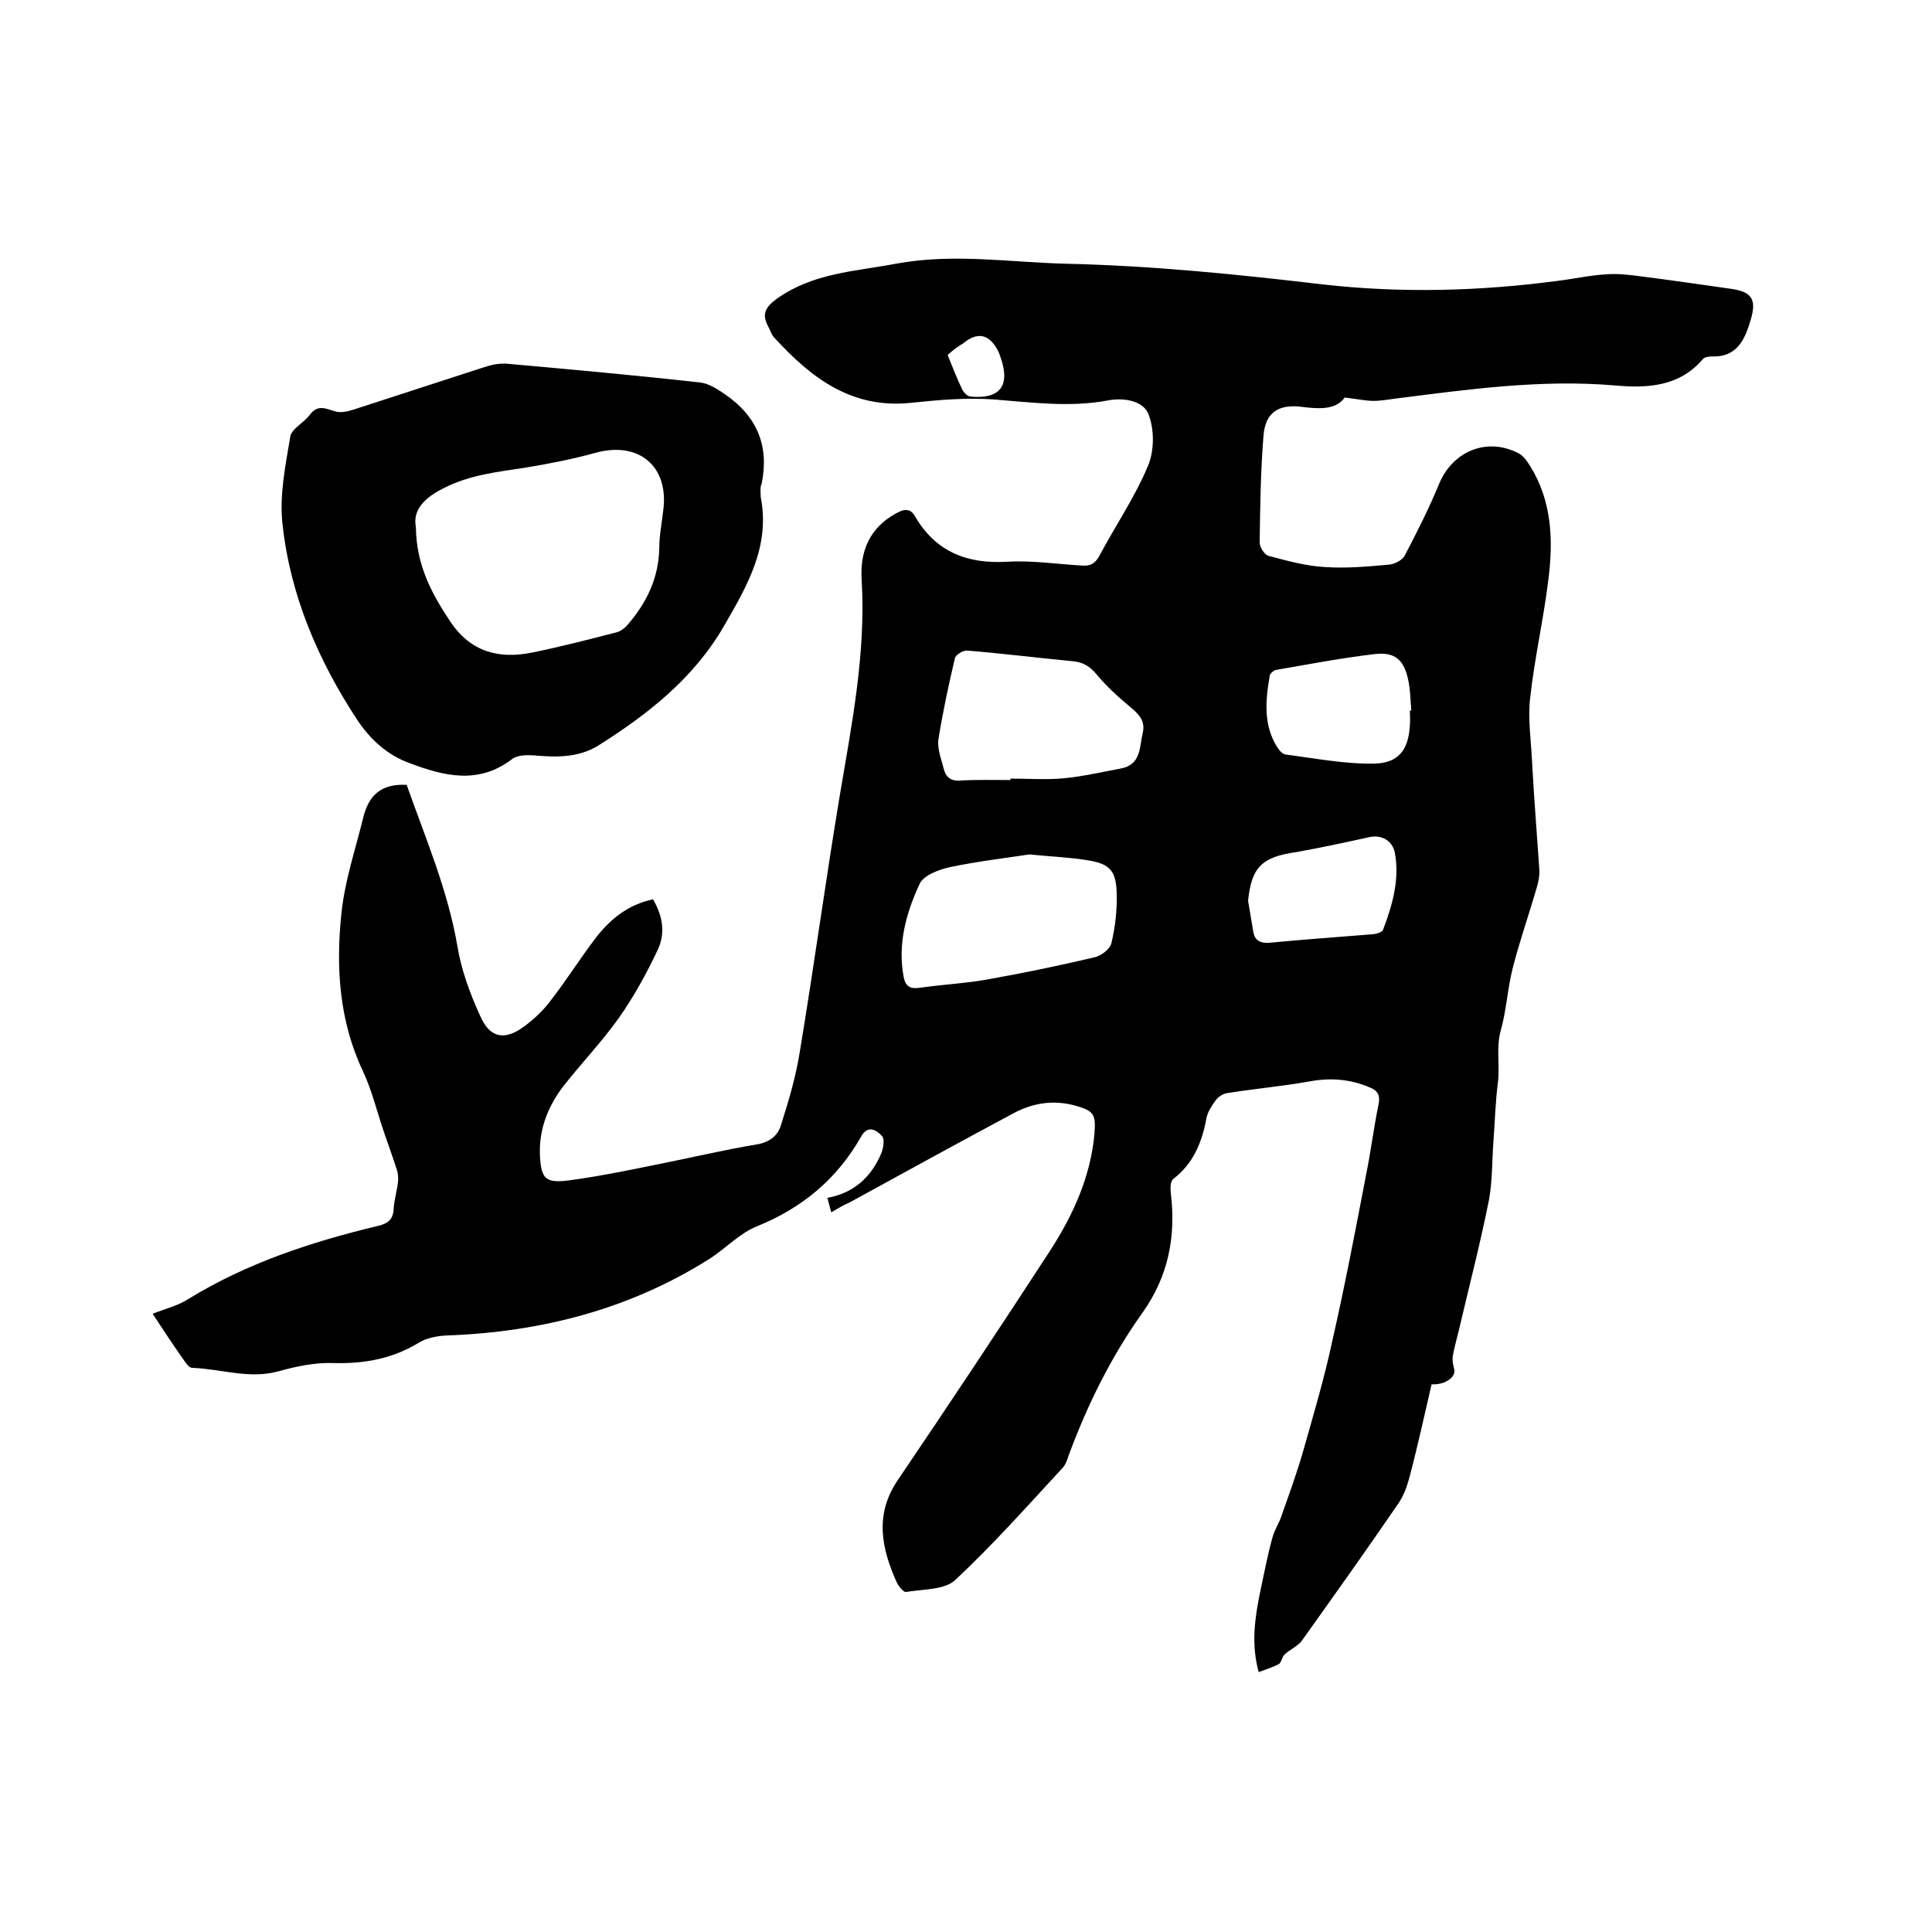
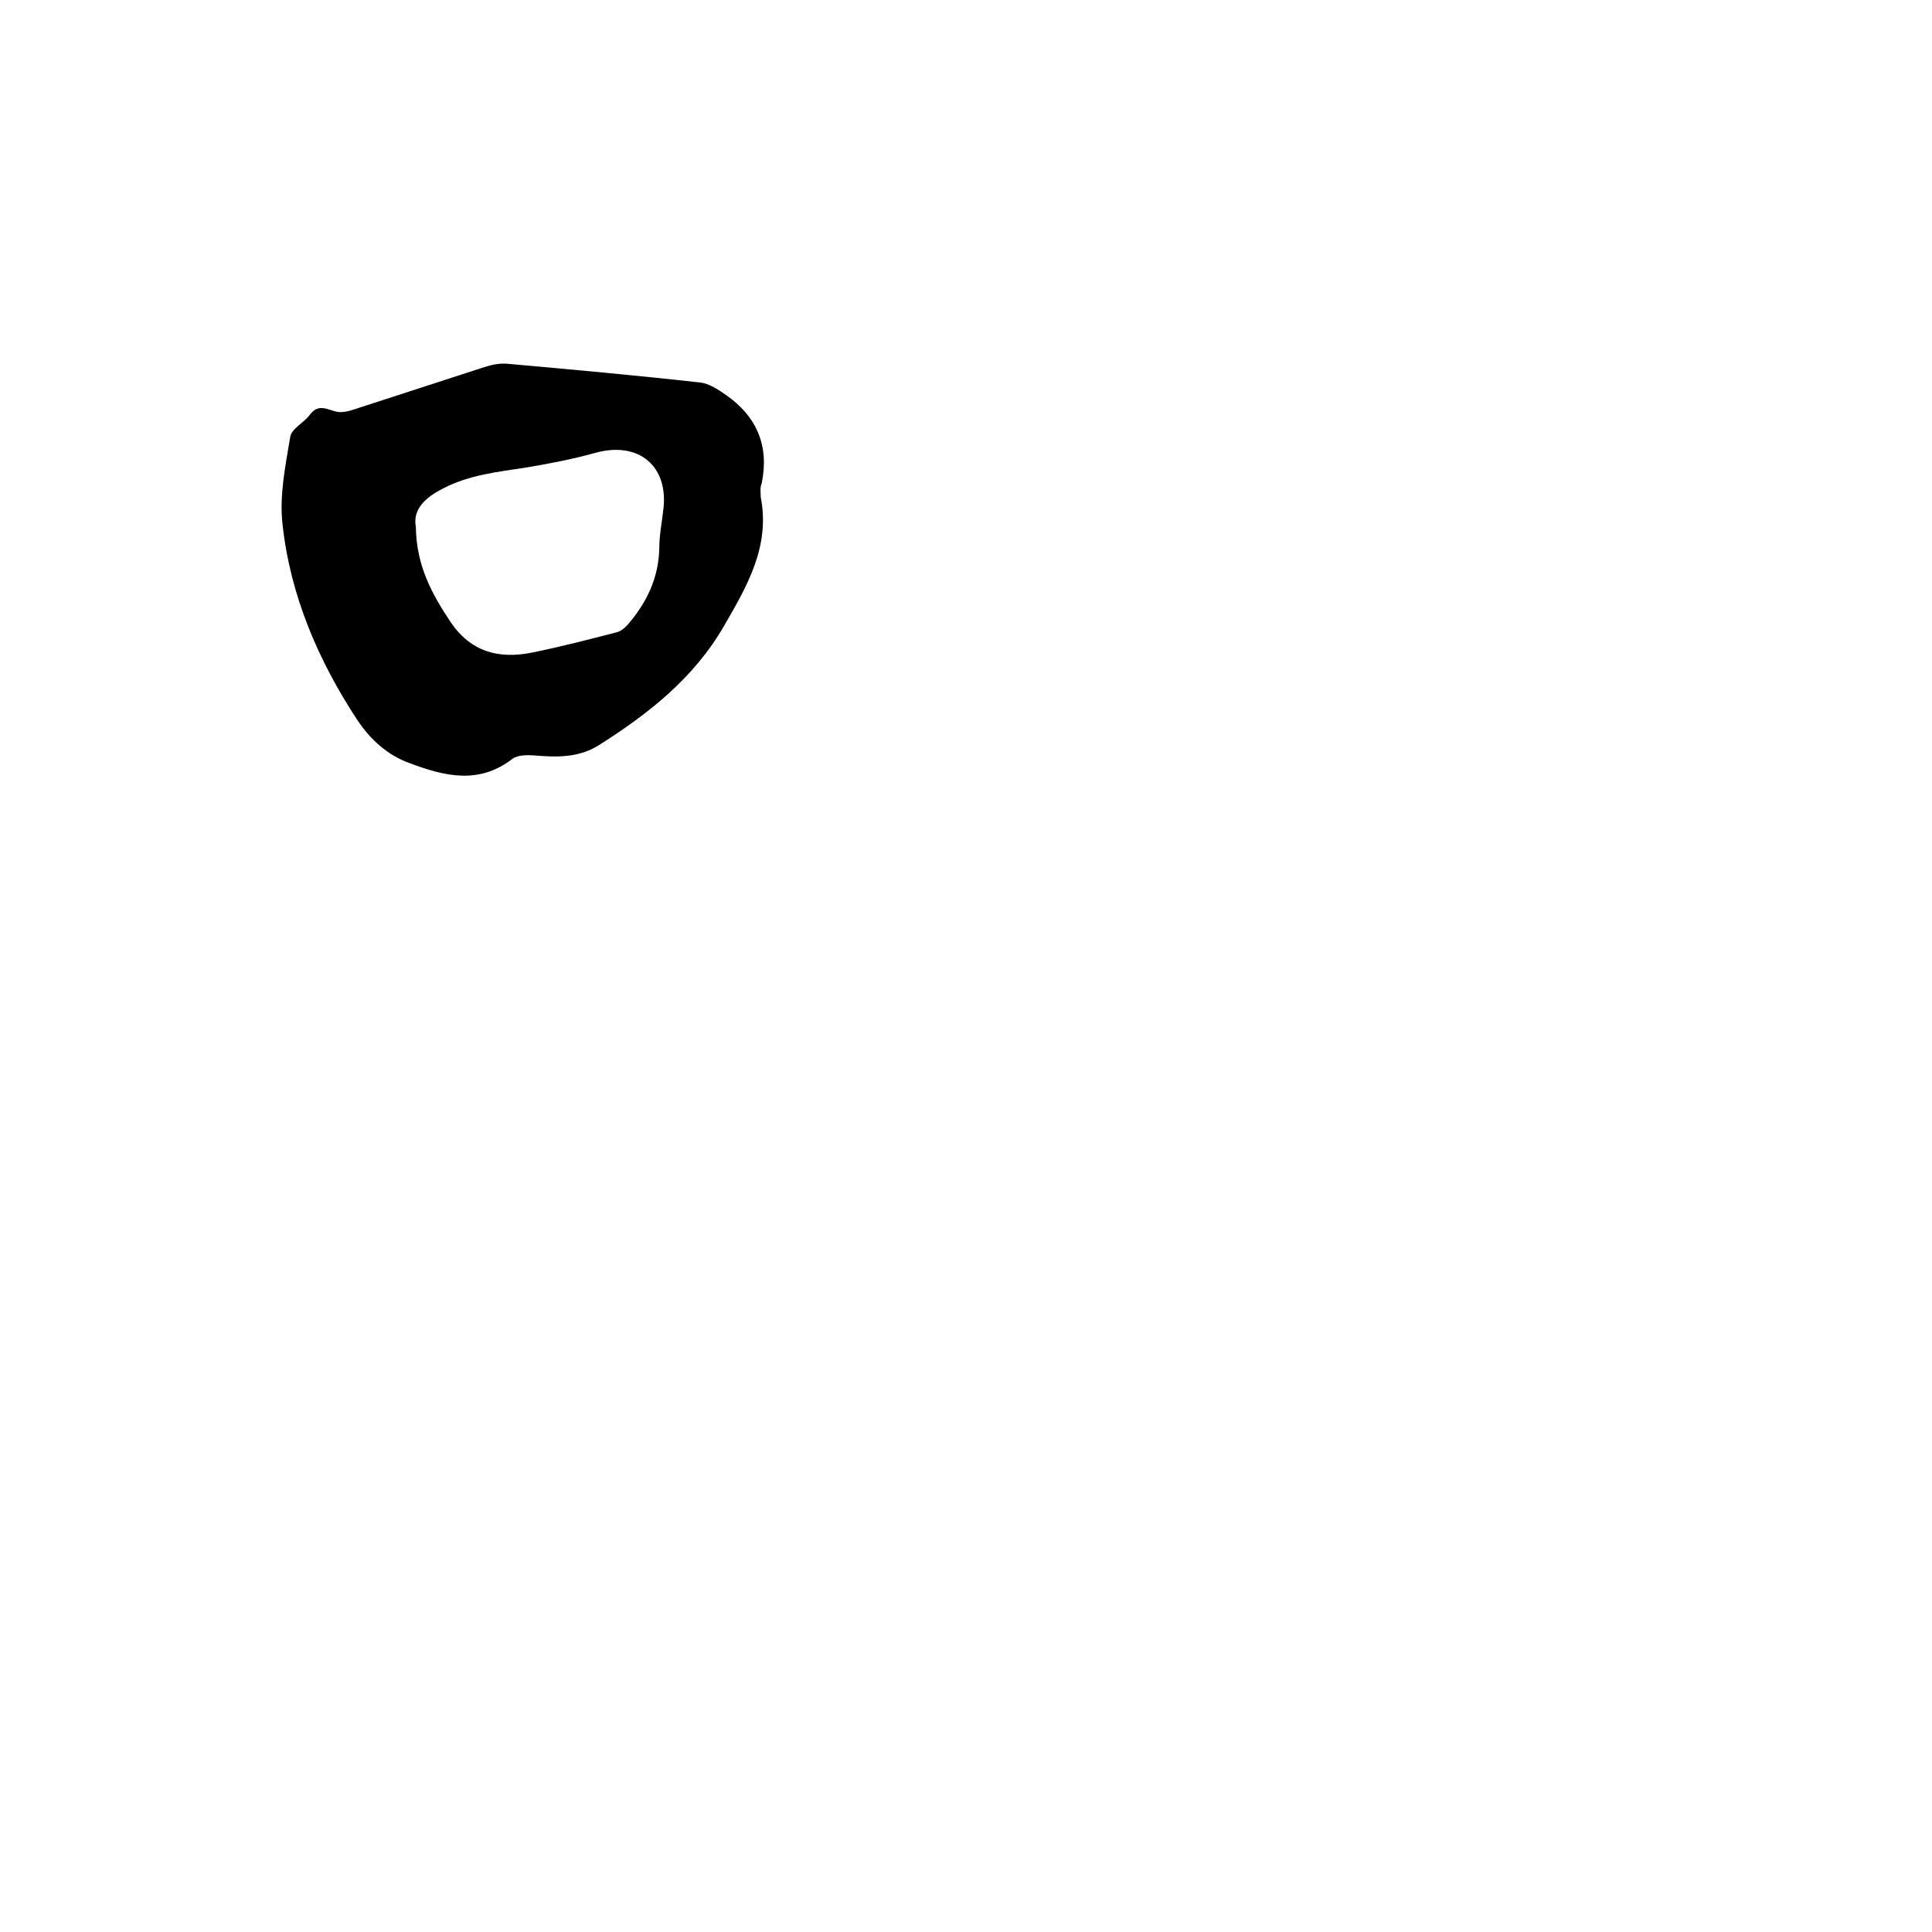
<svg xmlns="http://www.w3.org/2000/svg" enable-background="new 0 0 400 400" viewBox="0 0 400 400">
-   <path d="m172.1 251c-.3-1.1-.5-1.9-.8-3 5.5-1 9.1-4.3 11.2-9.3.4-1.1.7-2.9.1-3.5-1.1-1.2-2.9-2.4-4.3.1-5 8.8-12.2 14.8-21.6 18.6-3.5 1.4-6.4 4.5-9.6 6.6-16.7 10.6-35.1 15.3-54.7 16-1.9.1-4.1.5-5.7 1.5-5.6 3.4-11.5 4.4-17.9 4.2-3.7-.1-7.5.7-11.1 1.7-6.1 1.7-12-.5-17.9-.7-.6 0-1.2-.8-1.6-1.4-2.2-3.1-4.3-6.3-6.6-9.8 2.5-1 5.1-1.6 7.3-3 12.2-7.5 25.6-11.9 39.4-15.2 2.1-.5 3.1-1.4 3.2-3.5.1-1.9.7-3.7.9-5.6.1-.8 0-1.7-.2-2.4-.8-2.5-1.7-5-2.6-7.6-1.5-4.3-2.5-8.7-4.4-12.8-5-10.5-5.7-21.7-4.5-32.9.7-6.7 2.9-13.2 4.5-19.7 1.1-4.6 3.7-7.1 9-6.8 3.8 10.8 8.5 21.7 10.5 33.4.8 4.9 2.6 9.8 4.7 14.4 2 4.6 5 5.2 9 2.3 2.2-1.6 4.2-3.5 5.8-5.7 3.1-4 5.8-8.3 8.9-12.4 3-4 6.8-7.2 12.1-8.3 2 3.4 2.6 7 1 10.4-2.3 4.9-5 9.8-8.1 14.2-3.5 4.9-7.7 9.3-11.4 14-3.3 4.3-5.2 9.1-4.9 14.7.3 4.5 1.1 5.5 5.9 4.9 6-.8 11.9-2 17.8-3.2 7.1-1.4 14.2-3.1 21.4-4.3 2.6-.5 4.2-1.9 4.8-4 1.6-5 3.1-10.1 3.9-15.2 2.9-17.5 5.3-35.1 8.2-52.6 2.5-14.9 5.5-29.7 4.6-45-.4-5.9 1.6-10.8 7.1-13.8 1.6-.9 3-1.2 4 .7 4.3 7.3 10.8 9.8 19.1 9.3 5.1-.3 10.3.5 15.5.8 1.7.1 2.6-.4 3.5-2 3.3-6.2 7.4-12.2 10.1-18.7 1.3-3.1 1.3-7.5.1-10.6-1.1-2.9-5.2-3.5-8.4-2.9-7.9 1.5-15.8.4-23.7-.2-5.7-.4-11.4.1-17.1.7-12.3 1.3-20.7-5.2-28.3-13.5-.6-.6-.8-1.5-1.2-2.2-1.4-2.6-.8-4 1.8-5.9 7.5-5.3 16.1-5.6 24.6-7.2 11.8-2.2 23.4-.3 35.1 0 17.9.4 35.6 2.2 53.4 4.3 16 1.8 32.1 1.4 48.1-.7 3.5-.4 6.9-1.2 10.4-1.4 2.4-.2 4.8.1 7.1.4 6.3.8 12.5 1.7 18.8 2.6 4.3.6 5.3 2.2 4.1 6.3s-2.8 7.9-8.1 7.7c-.6 0-1.4.1-1.8.5-4.9 5.8-11.6 6.1-18.3 5.5-15.2-1.3-30.2.8-45.2 2.7-1.6.2-3.2.5-4.7.5-1.7 0-3.4-.4-6-.7-1.8 2.6-5.3 2.4-9.2 1.9-4.6-.5-7.2 1.3-7.6 5.9-.6 7.4-.7 14.8-.8 22.2 0 1 1 2.6 1.9 2.8 3.8 1 7.7 2.1 11.6 2.3 4.4.3 8.9-.1 13.3-.5 1.1-.1 2.7-.9 3.2-1.8 2.5-4.8 5-9.7 7.1-14.8 2.8-6.9 10-9.9 16.6-6.4.9.5 1.7 1.6 2.3 2.6 4.5 7.2 4.8 15.3 3.8 23.3-1 8.3-2.9 16.5-3.8 24.7-.5 4.4.2 8.9.4 13.3.4 7.4 1 14.8 1.5 22.2.1 1.3-.2 2.7-.6 4-1.6 5.5-3.5 10.9-4.9 16.4-1.1 4.3-1.3 8.8-2.5 13-1 3.7-.1 7.3-.6 10.9-.5 4-.6 8-.9 12s-.2 8.1-.9 12c-1.7 8.6-3.9 17.1-5.9 25.6-.5 2.3-1.2 4.5-1.6 6.8-.2.9.1 2 .3 2.9.3 1.6-2.1 3.2-4.7 3-1.5 6.4-2.9 12.9-4.6 19.3-.5 1.9-1.2 3.8-2.3 5.4-6.5 9.5-13.2 18.9-19.9 28.3-.9 1.3-2.6 1.9-3.7 3-.5.5-.6 1.6-1.1 1.9-1.2.7-2.7 1.1-4.2 1.7-1.6-5.8-.8-11.2.3-16.6.8-3.7 1.5-7.5 2.5-11.1.4-1.7 1.5-3.2 2-4.9 1.6-4.5 3.2-8.9 4.5-13.5 2.1-7.4 4.3-14.8 5.9-22.3 2.6-11.4 4.8-22.9 7-34.4 1-4.9 1.6-9.8 2.6-14.7.4-1.9-.1-2.9-1.9-3.6-4-1.7-8.1-2-12.4-1.2-5.6 1-11.3 1.5-16.9 2.4-.9.1-1.9.7-2.5 1.5-.8 1.1-1.6 2.3-1.9 3.6-.9 5-2.7 9.5-6.9 12.7-.6.5-.6 1.9-.5 2.9 1.1 9-.5 17.2-5.8 24.7-6.5 9.1-11.4 19-15.3 29.5-.3.9-.6 1.9-1.2 2.6-7.3 7.9-14.5 16-22.3 23.3-2.2 2.1-6.7 1.9-10.2 2.5-.5.1-1.5-1.1-1.9-1.9-3.2-7.1-4.7-14.1.2-21.3 10.7-15.8 21.2-31.6 31.6-47.6 4.7-7.3 8.3-15.2 9.1-24.1.3-4-.1-4.7-4-5.8-4.4-1.2-8.6-.6-12.6 1.5-11.4 6.1-22.7 12.3-34 18.5-1.4.6-2.5 1.3-3.9 2.1zm41-74.1c-4.5.7-10.5 1.4-16.3 2.6-2.3.5-5.6 1.7-6.4 3.5-2.8 6-4.6 12.5-3.3 19.3.4 2 1.4 2.5 3.4 2.2 4.8-.7 9.7-.9 14.4-1.8 7.3-1.3 14.5-2.8 21.7-4.5 1.4-.3 3.2-1.7 3.5-2.9.8-3.4 1.2-6.9 1.1-10.3-.1-4.8-1.5-6.2-6.1-6.9-3.5-.6-7-.7-12-1.2zm-3.9-15.4c0-.1 0-.2 0-.3 3.8 0 7.6.3 11.4-.1 3.9-.4 7.7-1.3 11.5-2 4.2-.8 3.8-4.5 4.5-7.4.6-2.6-1-4-2.8-5.5-2.4-2-4.7-4.1-6.7-6.5-1.4-1.7-2.8-2.6-5-2.8-7.3-.7-14.5-1.6-21.8-2.2-.9-.1-2.5.9-2.6 1.6-1.3 5.5-2.5 11.1-3.4 16.7-.3 2 .6 4.2 1.1 6.2.4 1.6 1.4 2.6 3.5 2.4 3.5-.2 6.9-.1 10.3-.1zm82.7-14.4h.3c-.2-2.2-.2-4.4-.7-6.6-.9-3.9-2.7-5.5-6.7-5.1-6.9.8-13.7 2.1-20.6 3.3-.5.1-1.2.7-1.3 1.1-.9 5.2-1.4 10.3 1.6 15 .4.6 1 1.3 1.6 1.4 6.1.8 12.3 2 18.4 1.9 5.1-.1 7.1-2.9 7.4-7.9.1-1 0-2 0-3.1zm-33.5 39.4c.4 2.2.7 4.3 1.1 6.5.3 1.7 1.4 2.3 3.2 2.2 7.2-.7 14.5-1.2 21.8-1.8.6-.1 1.6-.4 1.8-.8 2-5.2 3.5-10.5 2.5-16-.5-2.6-2.8-3.8-5.2-3.3-5 1.1-10.1 2.2-15.1 3.1-7.3 1-9.4 3.2-10.1 10.1zm-62.2-113c1 2.5 1.9 4.8 3 7.1.3.6 1 1.4 1.7 1.5 6.1.6 8.3-2.2 6.3-8-.2-.6-.4-1.2-.7-1.7-1.8-3.3-4.2-3.7-7.1-1.3-1.2.7-2.1 1.4-3.2 2.4z" />
  <path d="m157.5 102.9c2 10.2-2.8 18.4-7.6 26.7-6.3 10.9-15.8 18.3-26.1 24.8-4.1 2.5-8.6 2.4-13.2 2-1.5-.1-3.4-.1-4.5.7-7 5.4-14.1 3.6-21.3.9-4.7-1.7-8.2-5-10.8-8.9-8.1-12.3-13.9-25.8-15.5-40.5-.7-6 .6-12.2 1.6-18.2.3-1.7 2.9-2.9 4.1-4.6 1.7-2.2 3.4-1.1 5.3-.6 1.1.3 2.5 0 3.7-.4 9-2.9 18.1-5.9 27.1-8.8 1.5-.5 3.1-.8 4.6-.7 13.4 1.2 26.7 2.4 40.1 3.9 1.8.2 3.6 1.4 5.2 2.5 6.5 4.5 9.1 10.6 7.5 18.4-.4.9-.2 1.9-.2 2.8zm-71.4 6.2c.1 8.1 3.4 14 7.2 19.7 4.2 6.2 10 7.7 16.9 6.3 5.9-1.2 11.7-2.7 17.5-4.2.8-.2 1.7-.9 2.2-1.5 4-4.6 6.5-9.8 6.6-16 0-2.5.5-5 .8-7.6 1.3-9.3-5.1-14.6-14.2-12-4.7 1.3-9.4 2.2-14.2 3-5.8.9-11.7 1.5-17.1 4.3-3.8 1.9-6.4 4.4-5.7 8z" />
</svg>